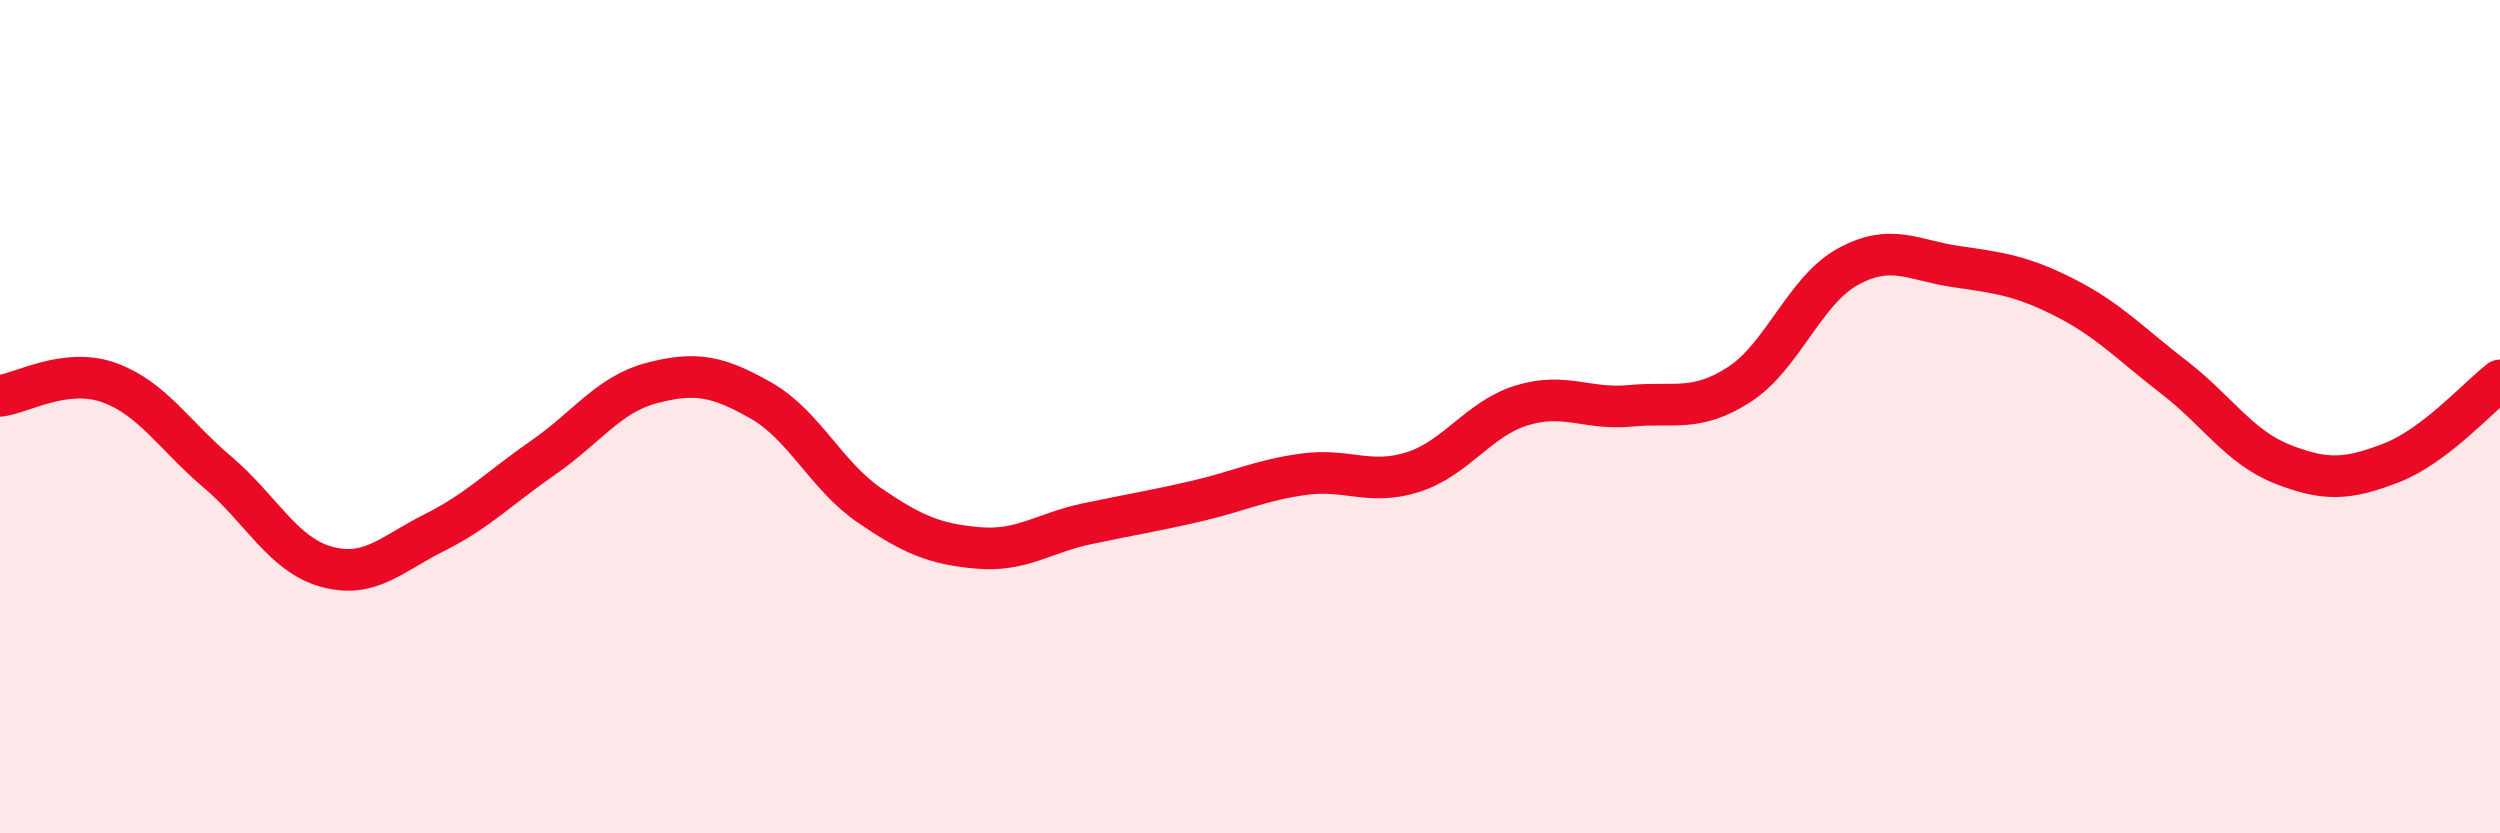
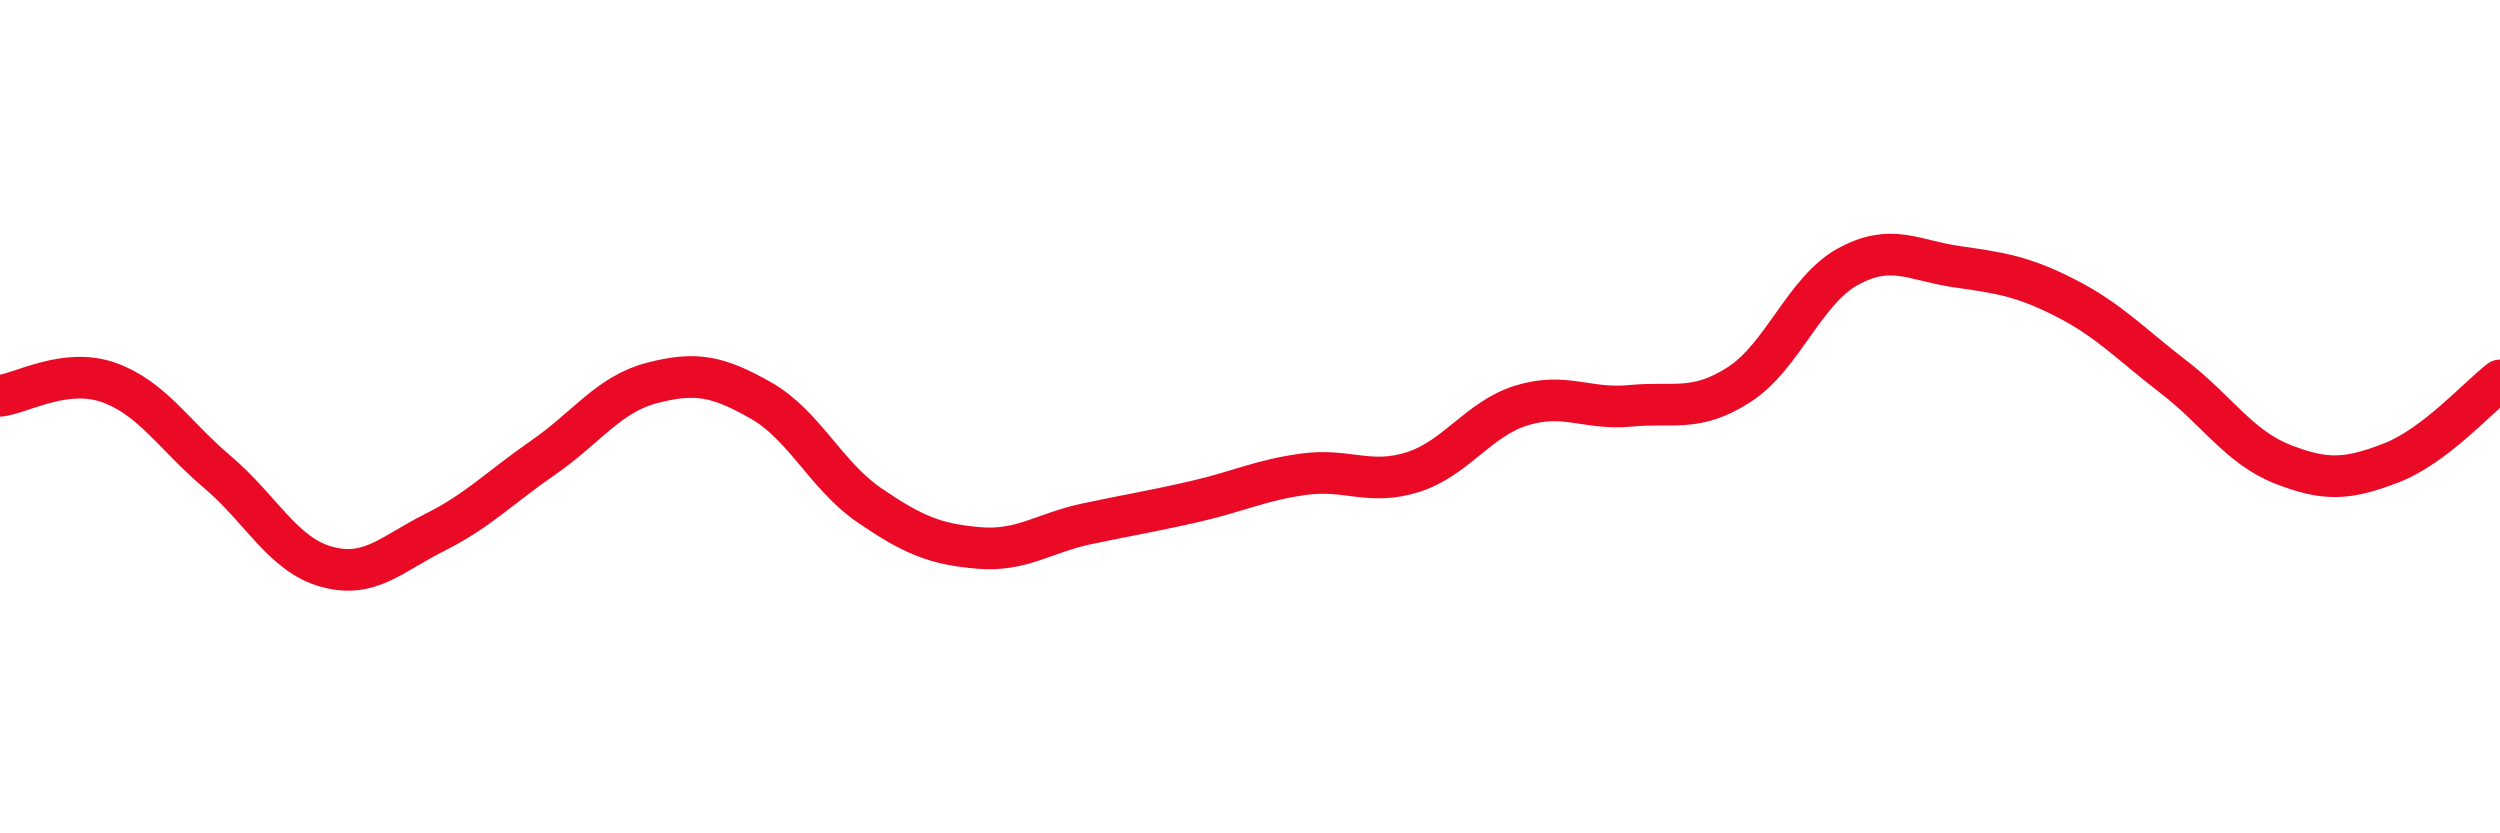
<svg xmlns="http://www.w3.org/2000/svg" width="60" height="20" viewBox="0 0 60 20">
-   <path d="M 0,9.5 C 0.52,9.44 1.57,8.81 2.61,9.18 C 3.65,9.55 4.18,10.45 5.22,11.33 C 6.26,12.21 6.79,13.31 7.83,13.6 C 8.87,13.89 9.39,13.3 10.43,12.78 C 11.47,12.26 12,11.7 13.04,10.98 C 14.08,10.26 14.61,9.46 15.65,9.19 C 16.69,8.92 17.22,9.02 18.26,9.61 C 19.3,10.2 19.83,11.42 20.87,12.13 C 21.91,12.84 22.44,13.06 23.48,13.15 C 24.52,13.24 25.05,12.79 26.09,12.57 C 27.13,12.35 27.66,12.27 28.7,12.03 C 29.74,11.79 30.26,11.52 31.3,11.38 C 32.34,11.24 32.87,11.66 33.91,11.33 C 34.95,11 35.48,10.05 36.52,9.73 C 37.56,9.41 38.09,9.84 39.13,9.74 C 40.17,9.64 40.7,9.9 41.74,9.23 C 42.78,8.56 43.31,6.97 44.35,6.4 C 45.39,5.83 45.92,6.25 46.96,6.4 C 48,6.55 48.53,6.62 49.57,7.15 C 50.61,7.68 51.13,8.25 52.17,9.05 C 53.21,9.85 53.74,10.73 54.78,11.14 C 55.82,11.55 56.35,11.51 57.39,11.11 C 58.43,10.71 59.48,9.53 60,9.13L60 20L0 20Z" fill="#EB0A25" opacity="0.1" stroke-linecap="round" stroke-linejoin="round" />
  <path d="M 0,9.5 C 0.52,9.44 1.57,8.81 2.61,9.18 C 3.65,9.55 4.18,10.45 5.22,11.33 C 6.26,12.21 6.79,13.31 7.83,13.6 C 8.87,13.89 9.39,13.3 10.43,12.78 C 11.47,12.26 12,11.7 13.04,10.98 C 14.08,10.26 14.61,9.46 15.65,9.19 C 16.69,8.92 17.22,9.02 18.26,9.61 C 19.3,10.2 19.83,11.42 20.87,12.13 C 21.91,12.84 22.44,13.06 23.48,13.15 C 24.52,13.24 25.05,12.79 26.09,12.57 C 27.13,12.35 27.66,12.27 28.7,12.03 C 29.74,11.79 30.26,11.52 31.3,11.38 C 32.34,11.24 32.87,11.66 33.91,11.33 C 34.95,11 35.48,10.05 36.52,9.73 C 37.56,9.41 38.09,9.84 39.13,9.74 C 40.17,9.64 40.7,9.9 41.74,9.23 C 42.78,8.56 43.31,6.97 44.35,6.4 C 45.39,5.83 45.92,6.25 46.96,6.4 C 48,6.55 48.53,6.62 49.57,7.15 C 50.61,7.68 51.13,8.25 52.17,9.05 C 53.21,9.85 53.74,10.73 54.78,11.14 C 55.82,11.55 56.35,11.51 57.39,11.11 C 58.43,10.71 59.48,9.53 60,9.13" stroke="#EB0A25" stroke-width="1" fill="none" stroke-linecap="round" stroke-linejoin="round" />
</svg>